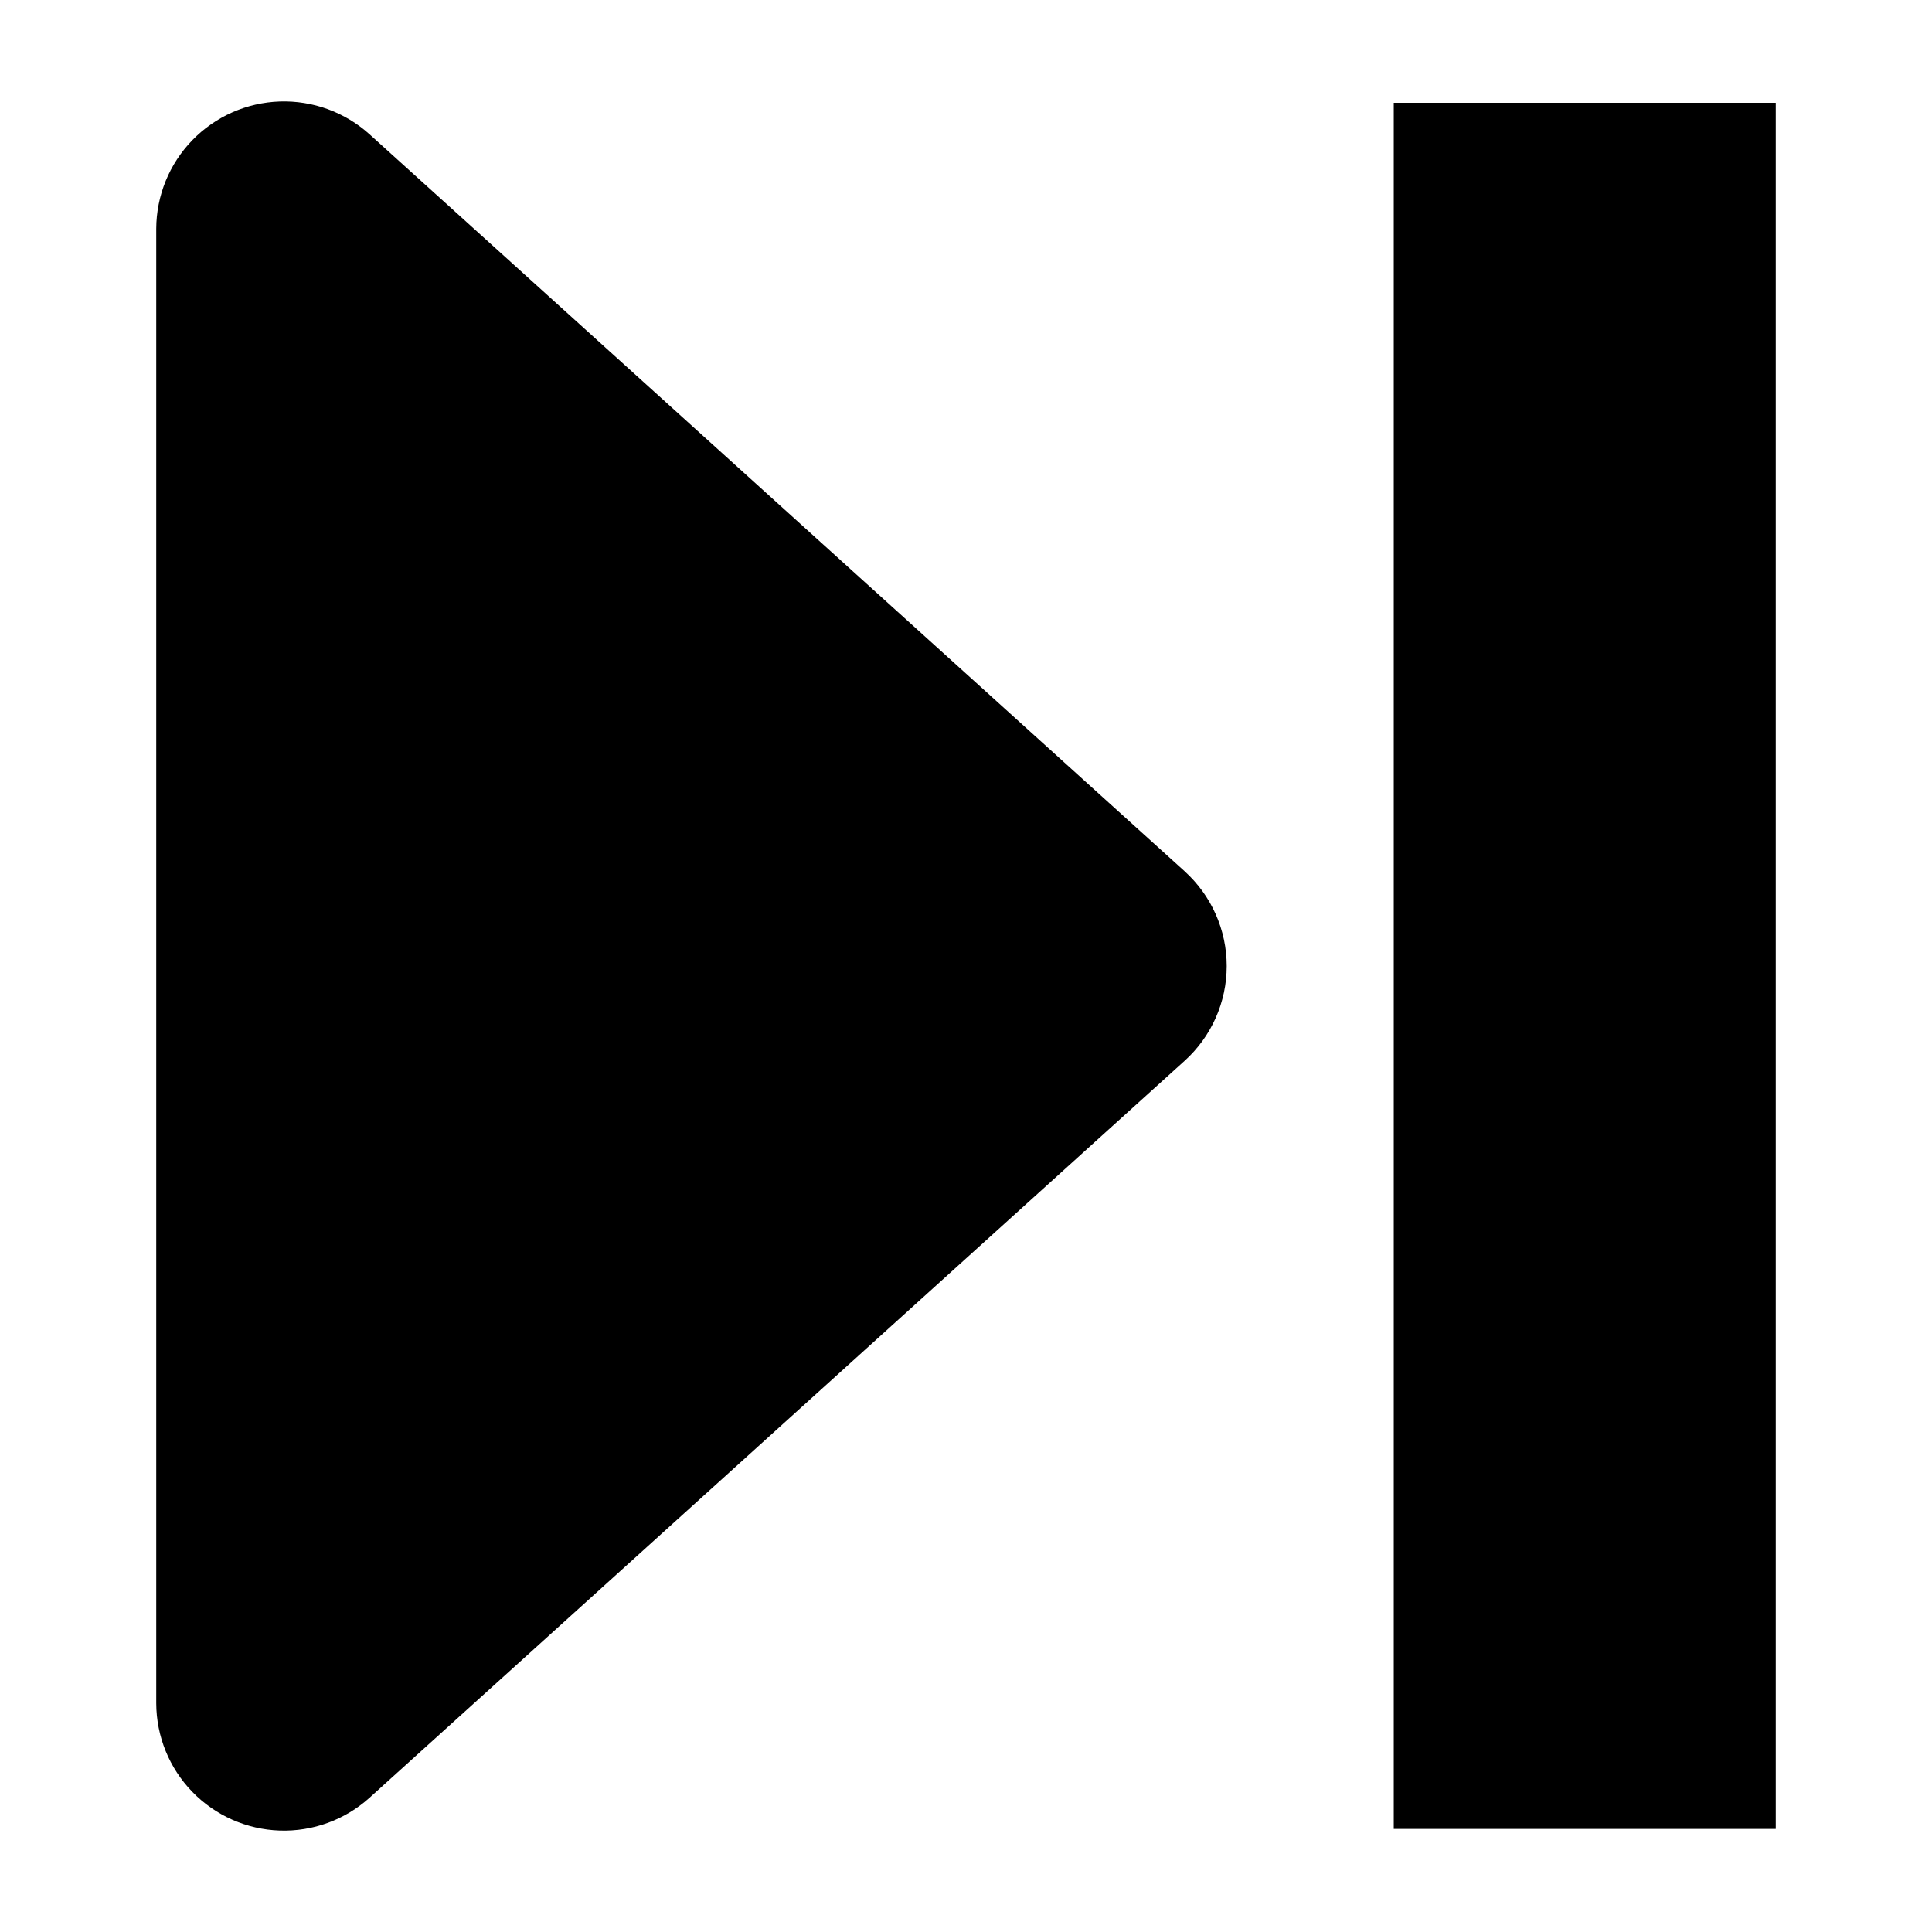
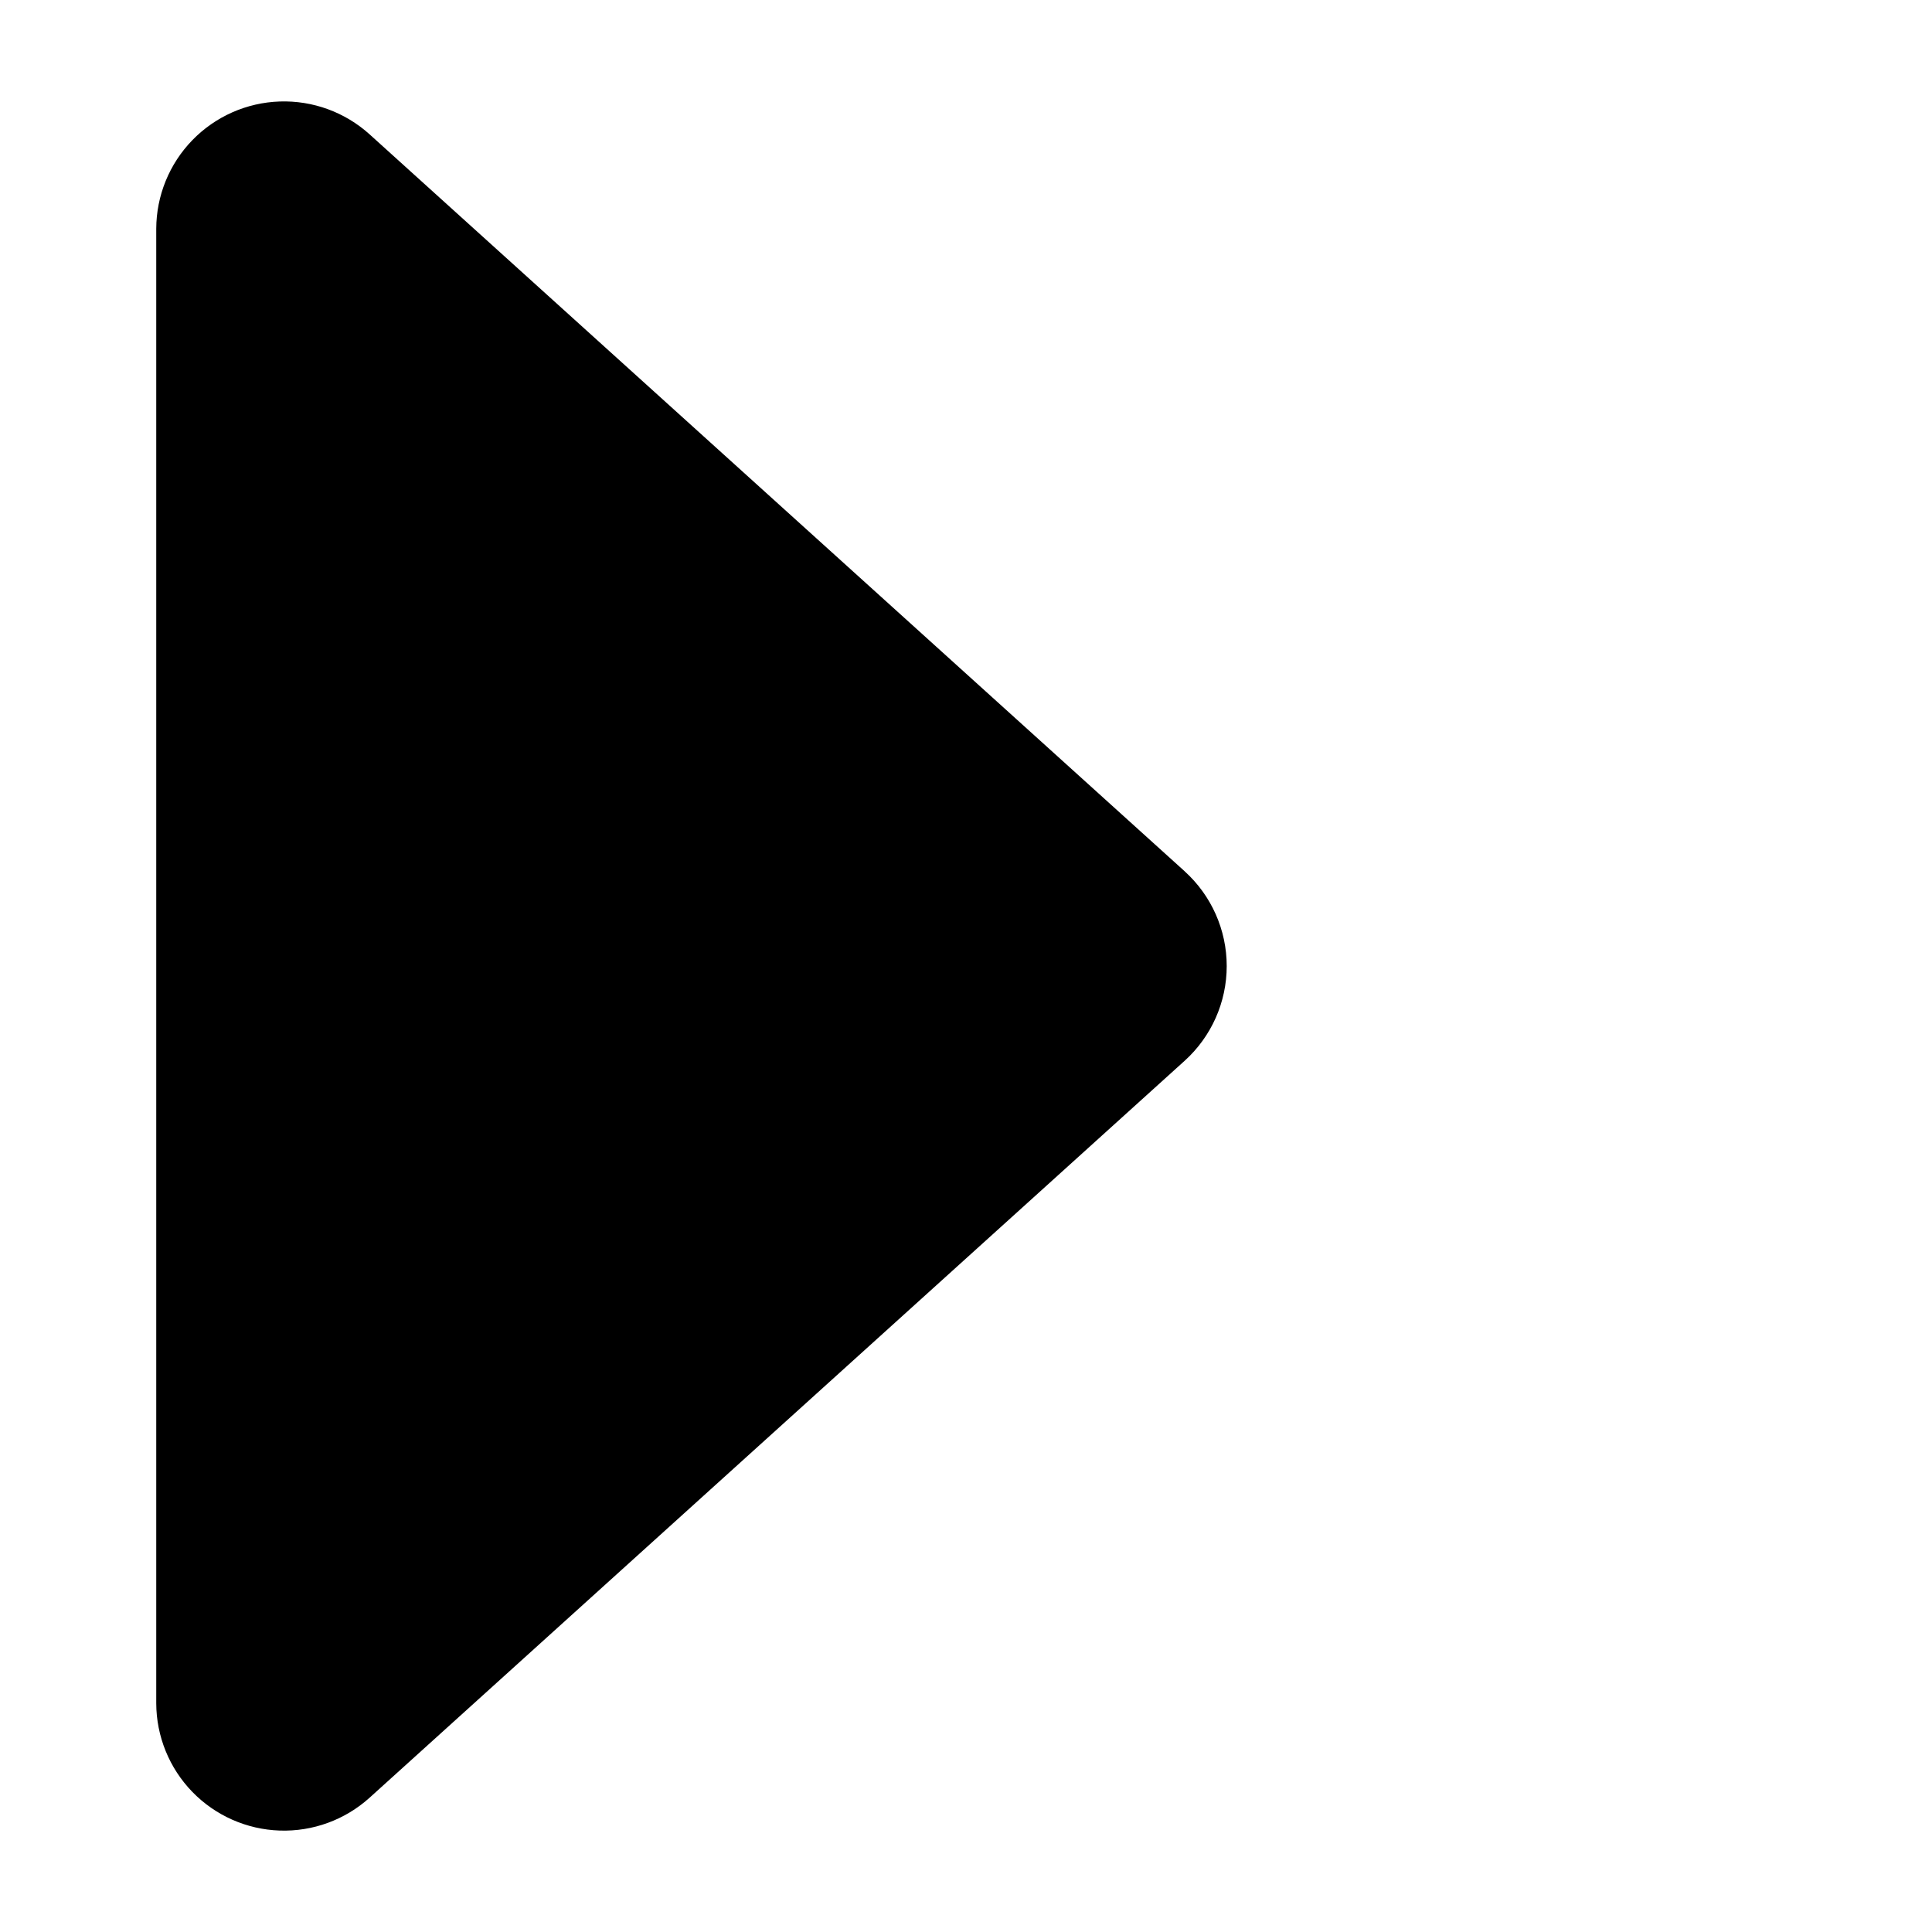
<svg xmlns="http://www.w3.org/2000/svg" fill="#000000" width="800px" height="800px" version="1.1" viewBox="144 144 512 512">
  <g>
-     <path d="m457.94 374.89-216.01-195.3c-6.508-5.871-15.043-8.988-23.801-8.695-8.758 0.293-17.062 3.969-23.168 10.262-6.102 6.289-9.527 14.703-9.555 23.465v390.77c0.027 8.766 3.453 17.176 9.555 23.469 6.106 6.289 14.41 9.969 23.168 10.258 8.758 0.293 17.293-2.824 23.801-8.695l216.01-195.3c7.098-6.418 11.152-15.539 11.152-25.109s-4.055-18.695-11.152-25.113z" />
-     <path d="m513.36 171.24h101.23v457.44h-101.23z" />
+     <path d="m457.94 374.89-216.01-195.3c-6.508-5.871-15.043-8.988-23.801-8.695-8.758 0.293-17.062 3.969-23.168 10.262-6.102 6.289-9.527 14.703-9.555 23.465v390.77c0.027 8.766 3.453 17.176 9.555 23.469 6.106 6.289 14.41 9.969 23.168 10.258 8.758 0.293 17.293-2.824 23.801-8.695l216.01-195.3c7.098-6.418 11.152-15.539 11.152-25.109s-4.055-18.695-11.152-25.113" />
  </g>
</svg>